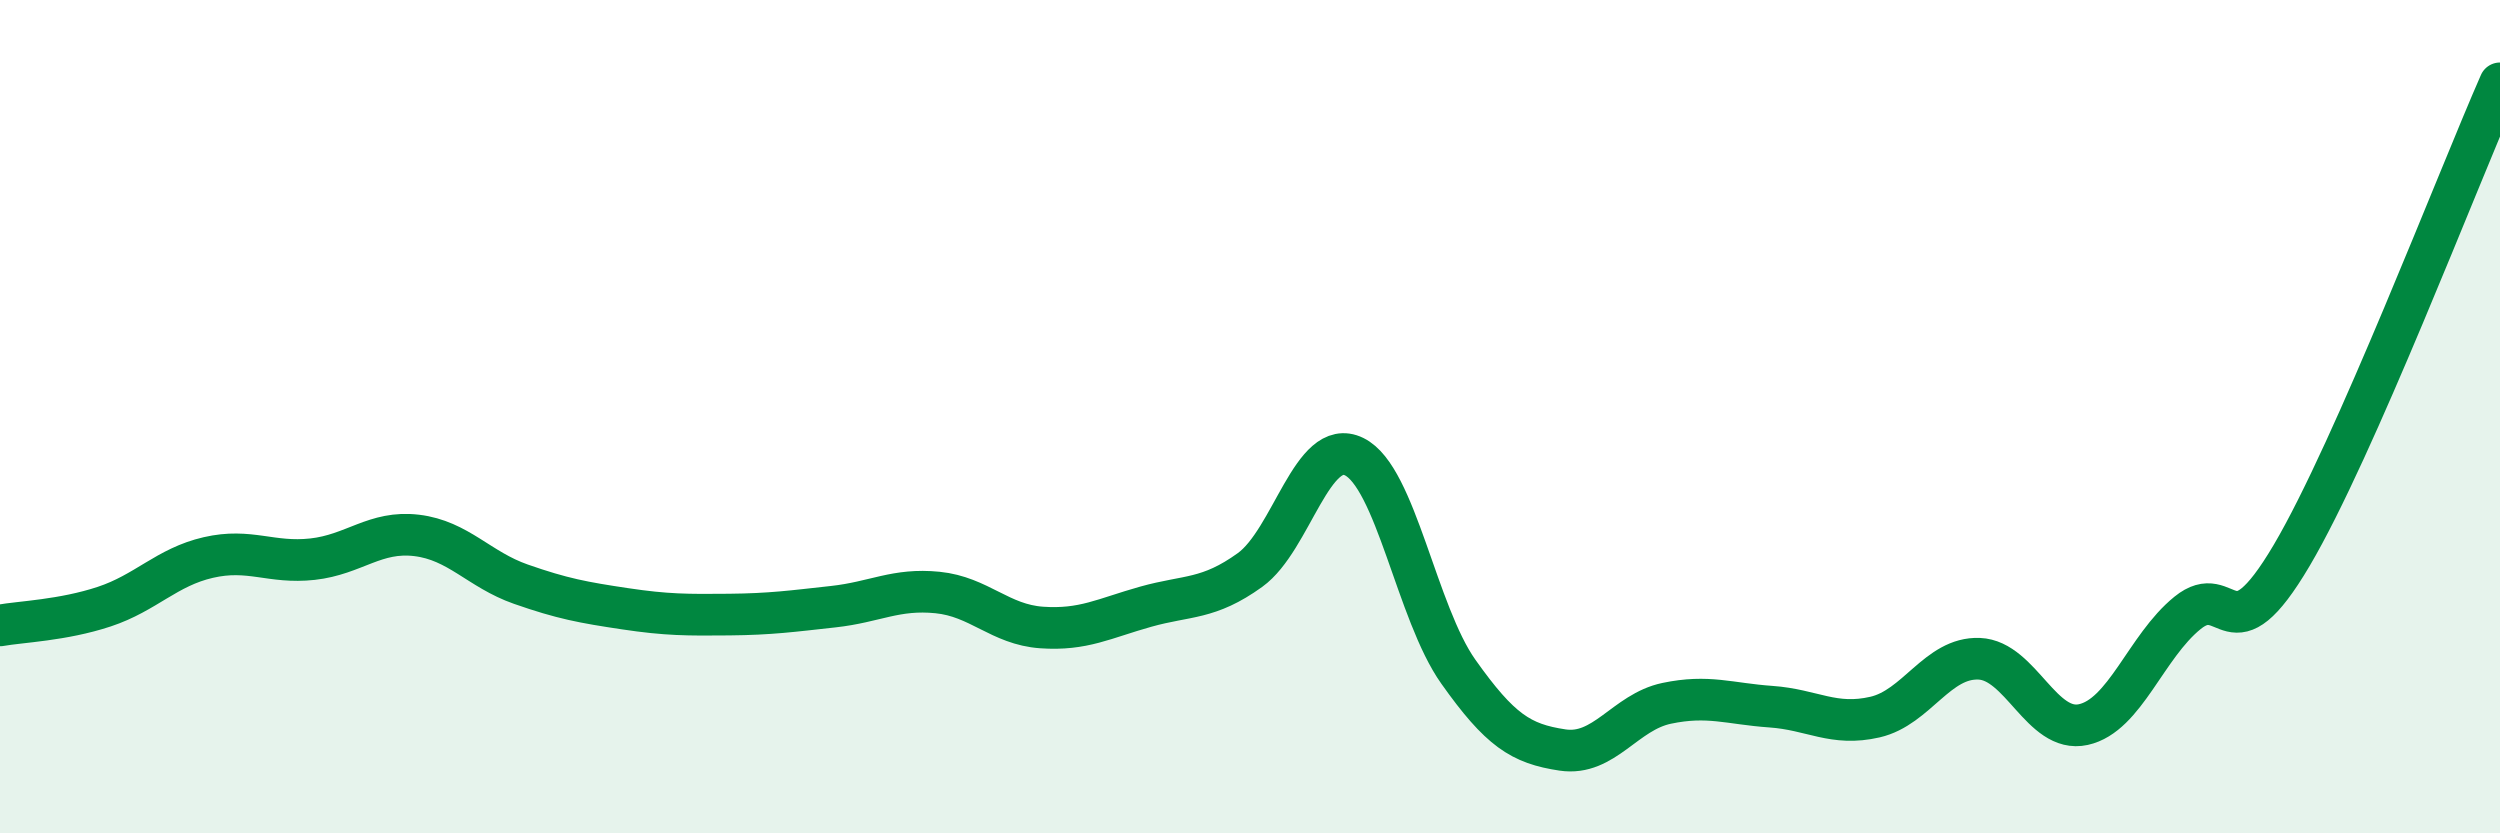
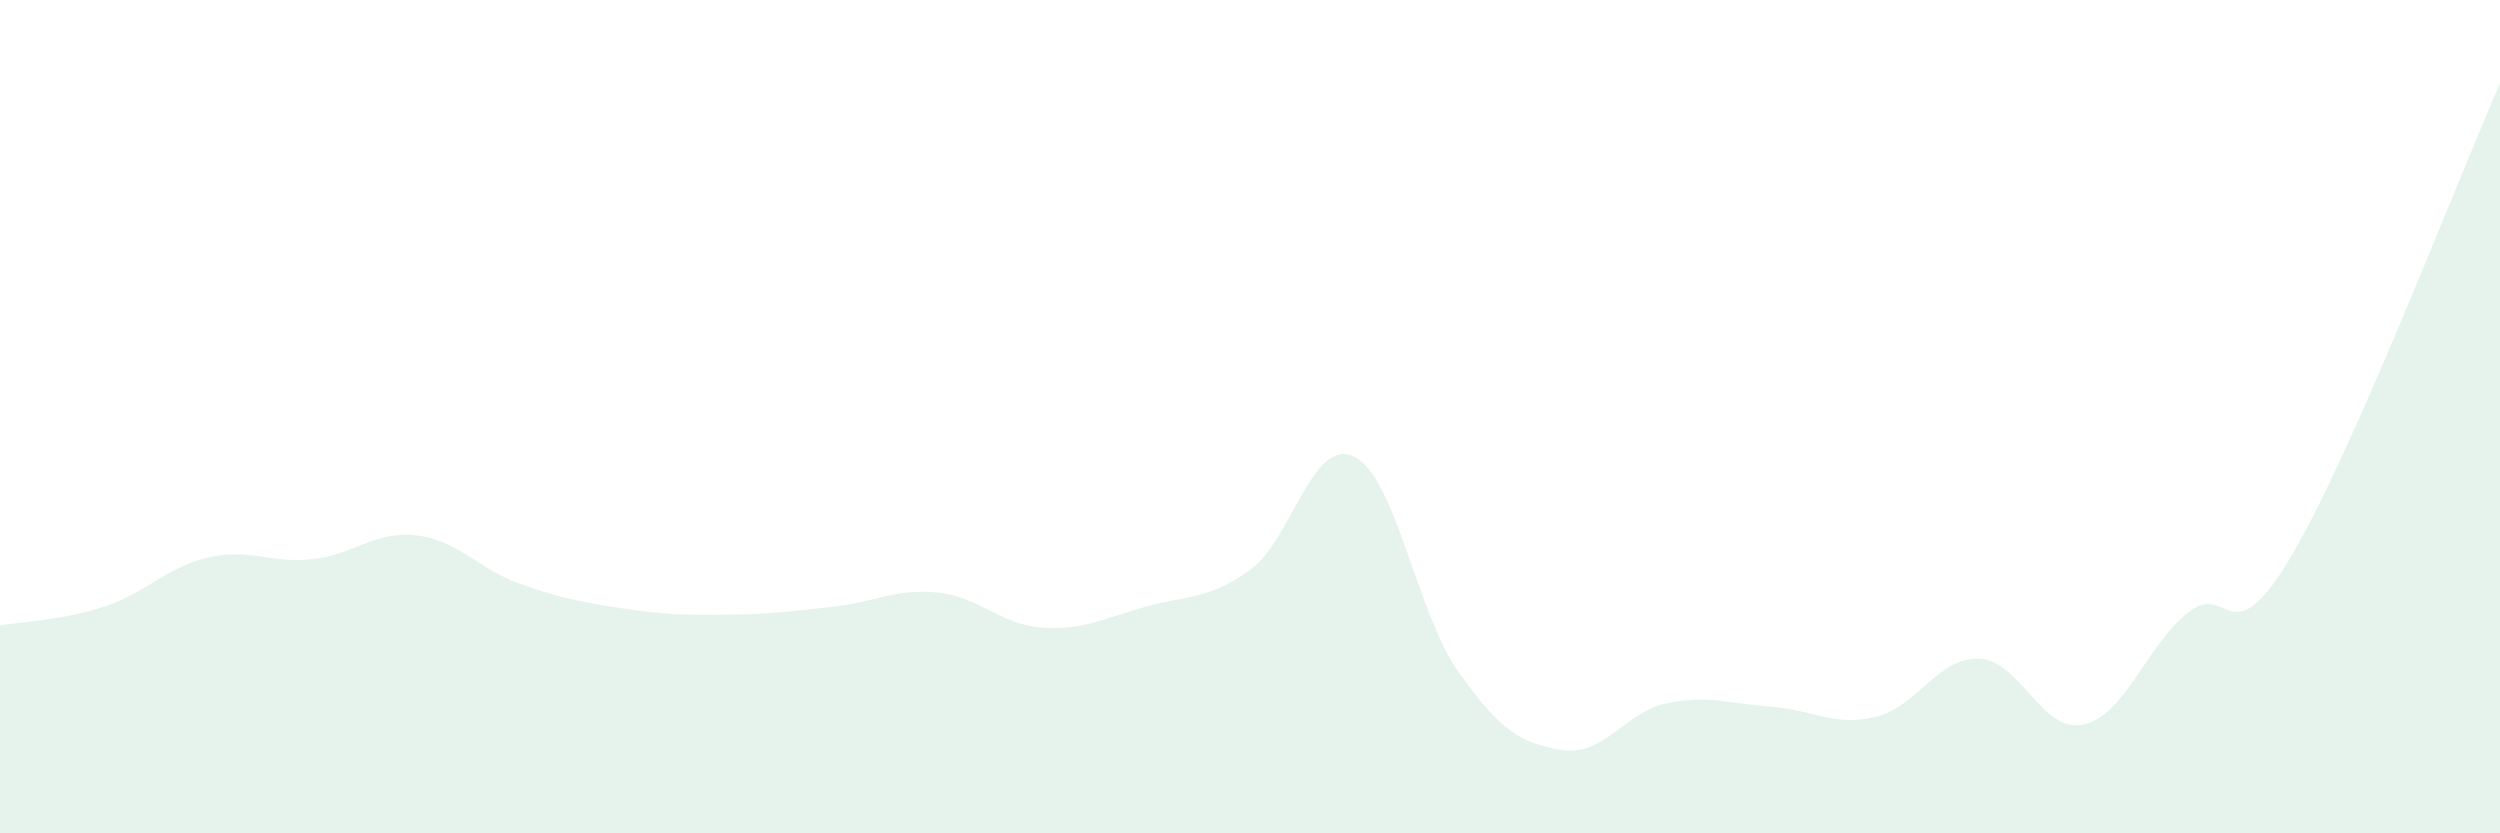
<svg xmlns="http://www.w3.org/2000/svg" width="60" height="20" viewBox="0 0 60 20">
  <path d="M 0,15.01 C 0.5,14.92 1.5,14.89 2.5,14.56 C 3.5,14.23 4,13.61 5,13.38 C 6,13.15 6.5,13.53 7.5,13.42 C 8.5,13.31 9,12.73 10,12.85 C 11,12.97 11.5,13.67 12.5,14.02 C 13.5,14.37 14,14.46 15,14.61 C 16,14.76 16.5,14.76 17.5,14.75 C 18.5,14.74 19,14.67 20,14.56 C 21,14.45 21.5,14.12 22.5,14.22 C 23.5,14.32 24,14.99 25,15.06 C 26,15.13 26.5,14.84 27.5,14.56 C 28.5,14.28 29,14.4 30,13.68 C 31,12.96 31.5,10.47 32.5,10.96 C 33.5,11.45 34,14.71 35,16.12 C 36,17.53 36.5,17.85 37.5,18 C 38.5,18.15 39,17.09 40,16.88 C 41,16.67 41.5,16.89 42.5,16.96 C 43.5,17.03 44,17.44 45,17.21 C 46,16.98 46.5,15.77 47.5,15.81 C 48.5,15.85 49,17.61 50,17.39 C 51,17.17 51.5,15.52 52.5,14.71 C 53.5,13.9 53.5,15.87 55,13.33 C 56.5,10.79 59,4.27 60,2L60 20L0 20Z" fill="#008740" opacity="0.1" stroke-linecap="round" stroke-linejoin="round" />
-   <path d="M 0,15.01 C 0.5,14.92 1.5,14.89 2.5,14.56 C 3.5,14.23 4,13.61 5,13.38 C 6,13.15 6.5,13.53 7.5,13.42 C 8.5,13.31 9,12.73 10,12.85 C 11,12.97 11.5,13.67 12.5,14.02 C 13.5,14.37 14,14.46 15,14.61 C 16,14.76 16.5,14.76 17.5,14.75 C 18.5,14.74 19,14.67 20,14.56 C 21,14.45 21.5,14.12 22.5,14.22 C 23.5,14.32 24,14.99 25,15.06 C 26,15.13 26.5,14.84 27.5,14.56 C 28.5,14.28 29,14.4 30,13.68 C 31,12.96 31.5,10.47 32.5,10.96 C 33.5,11.45 34,14.71 35,16.12 C 36,17.53 36.5,17.85 37.5,18 C 38.5,18.15 39,17.09 40,16.88 C 41,16.67 41.5,16.89 42.5,16.96 C 43.5,17.03 44,17.44 45,17.21 C 46,16.98 46.5,15.77 47.5,15.81 C 48.5,15.85 49,17.61 50,17.39 C 51,17.17 51.5,15.52 52.5,14.71 C 53.5,13.9 53.5,15.87 55,13.33 C 56.5,10.79 59,4.27 60,2" stroke="#008740" stroke-width="1" fill="none" stroke-linecap="round" stroke-linejoin="round" />
</svg>